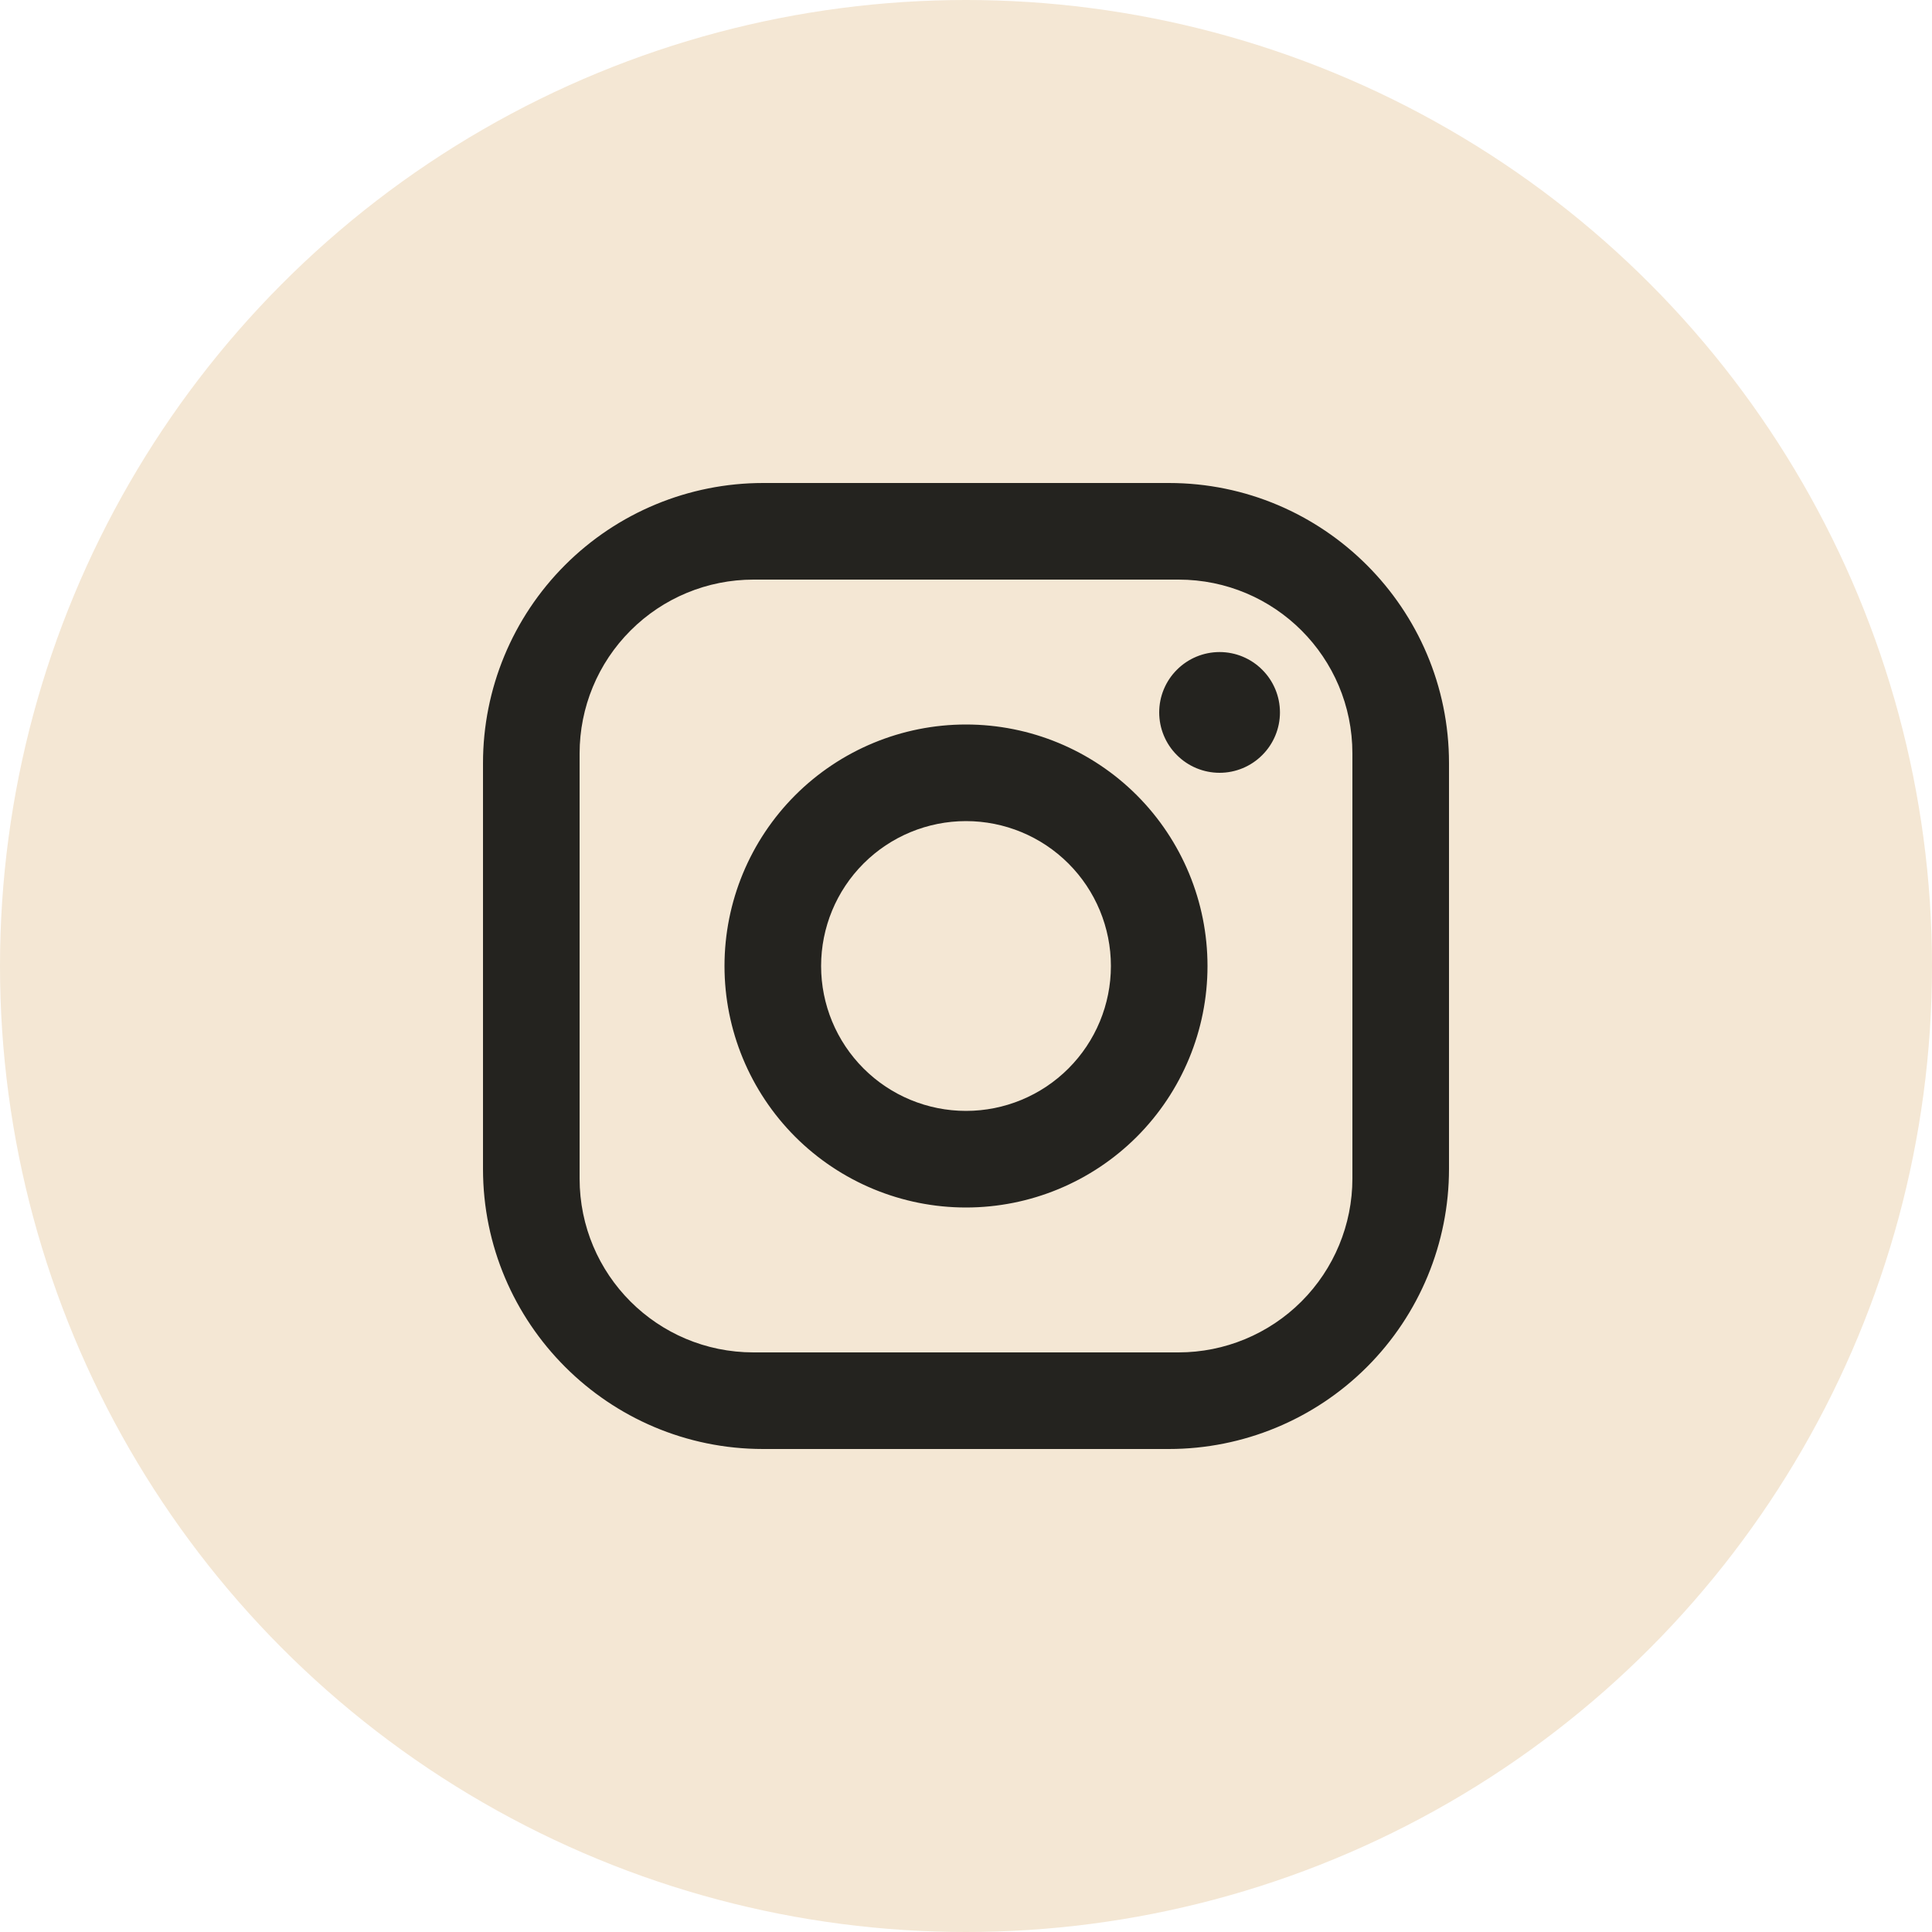
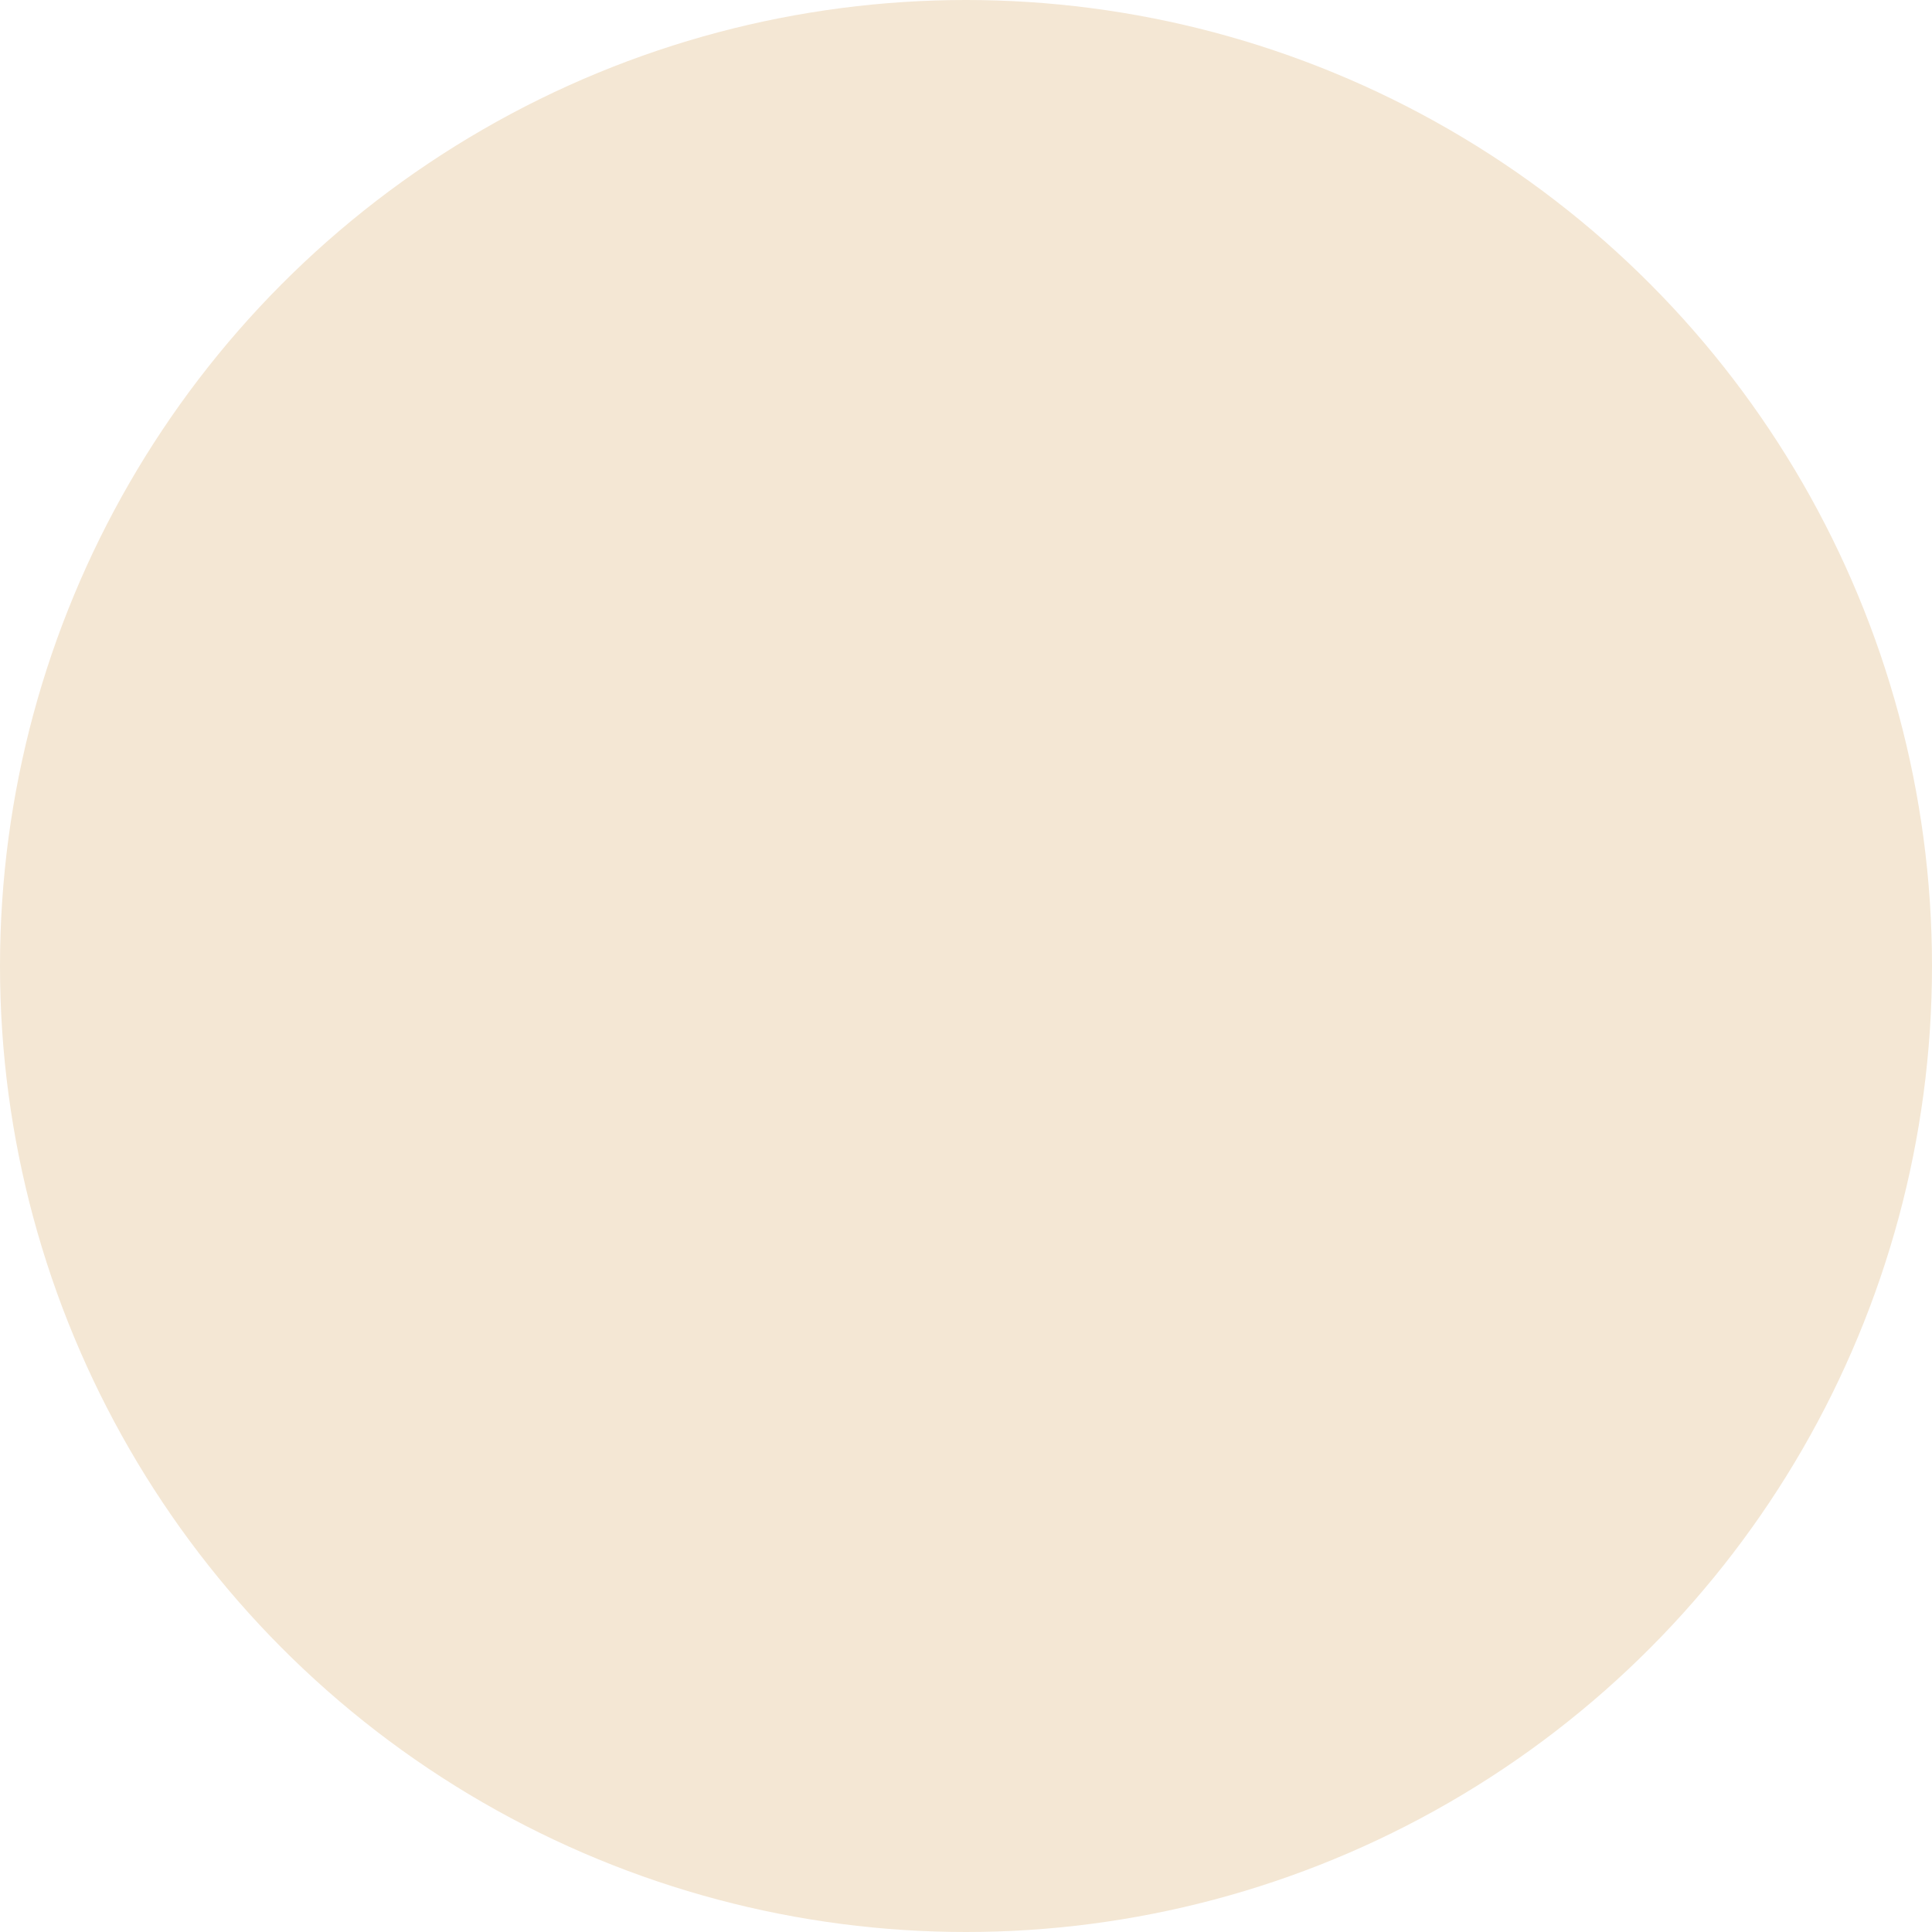
<svg xmlns="http://www.w3.org/2000/svg" width="30" height="30" viewBox="0 0 30 30" fill="none">
  <circle cx="15" cy="15" r="15" fill="#F4E7D4" />
-   <path d="M11.85 7.5H18.15C20.55 7.5 22.5 9.45 22.5 11.85V18.15C22.5 19.304 22.042 20.41 21.226 21.226C20.41 22.042 19.304 22.5 18.15 22.5H11.85C9.45 22.5 7.5 20.55 7.5 18.15V11.85C7.5 10.696 7.958 9.59 8.774 8.774C9.59 7.958 10.696 7.5 11.85 7.5ZM11.7 9C10.984 9 10.297 9.284 9.791 9.791C9.284 10.297 9 10.984 9 11.7V18.3C9 19.793 10.207 21 11.7 21H18.3C19.016 21 19.703 20.715 20.209 20.209C20.715 19.703 21 19.016 21 18.3V11.7C21 10.207 19.793 9 18.3 9H11.7ZM18.938 10.125C19.186 10.125 19.425 10.224 19.6 10.4C19.776 10.575 19.875 10.814 19.875 11.062C19.875 11.311 19.776 11.55 19.6 11.725C19.425 11.901 19.186 12 18.938 12C18.689 12 18.45 11.901 18.275 11.725C18.099 11.55 18 11.311 18 11.062C18 10.814 18.099 10.575 18.275 10.4C18.45 10.224 18.689 10.125 18.938 10.125ZM15 11.25C15.995 11.25 16.948 11.645 17.652 12.348C18.355 13.052 18.75 14.005 18.75 15C18.75 15.995 18.355 16.948 17.652 17.652C16.948 18.355 15.995 18.75 15 18.75C14.005 18.75 13.052 18.355 12.348 17.652C11.645 16.948 11.25 15.995 11.25 15C11.25 14.005 11.645 13.052 12.348 12.348C13.052 11.645 14.005 11.25 15 11.25ZM15 12.75C14.403 12.75 13.831 12.987 13.409 13.409C12.987 13.831 12.75 14.403 12.75 15C12.75 15.597 12.987 16.169 13.409 16.591C13.831 17.013 14.403 17.25 15 17.25C15.597 17.25 16.169 17.013 16.591 16.591C17.013 16.169 17.25 15.597 17.25 15C17.25 14.403 17.013 13.831 16.591 13.409C16.169 12.987 15.597 12.75 15 12.75Z" fill="#24231F" />
</svg>